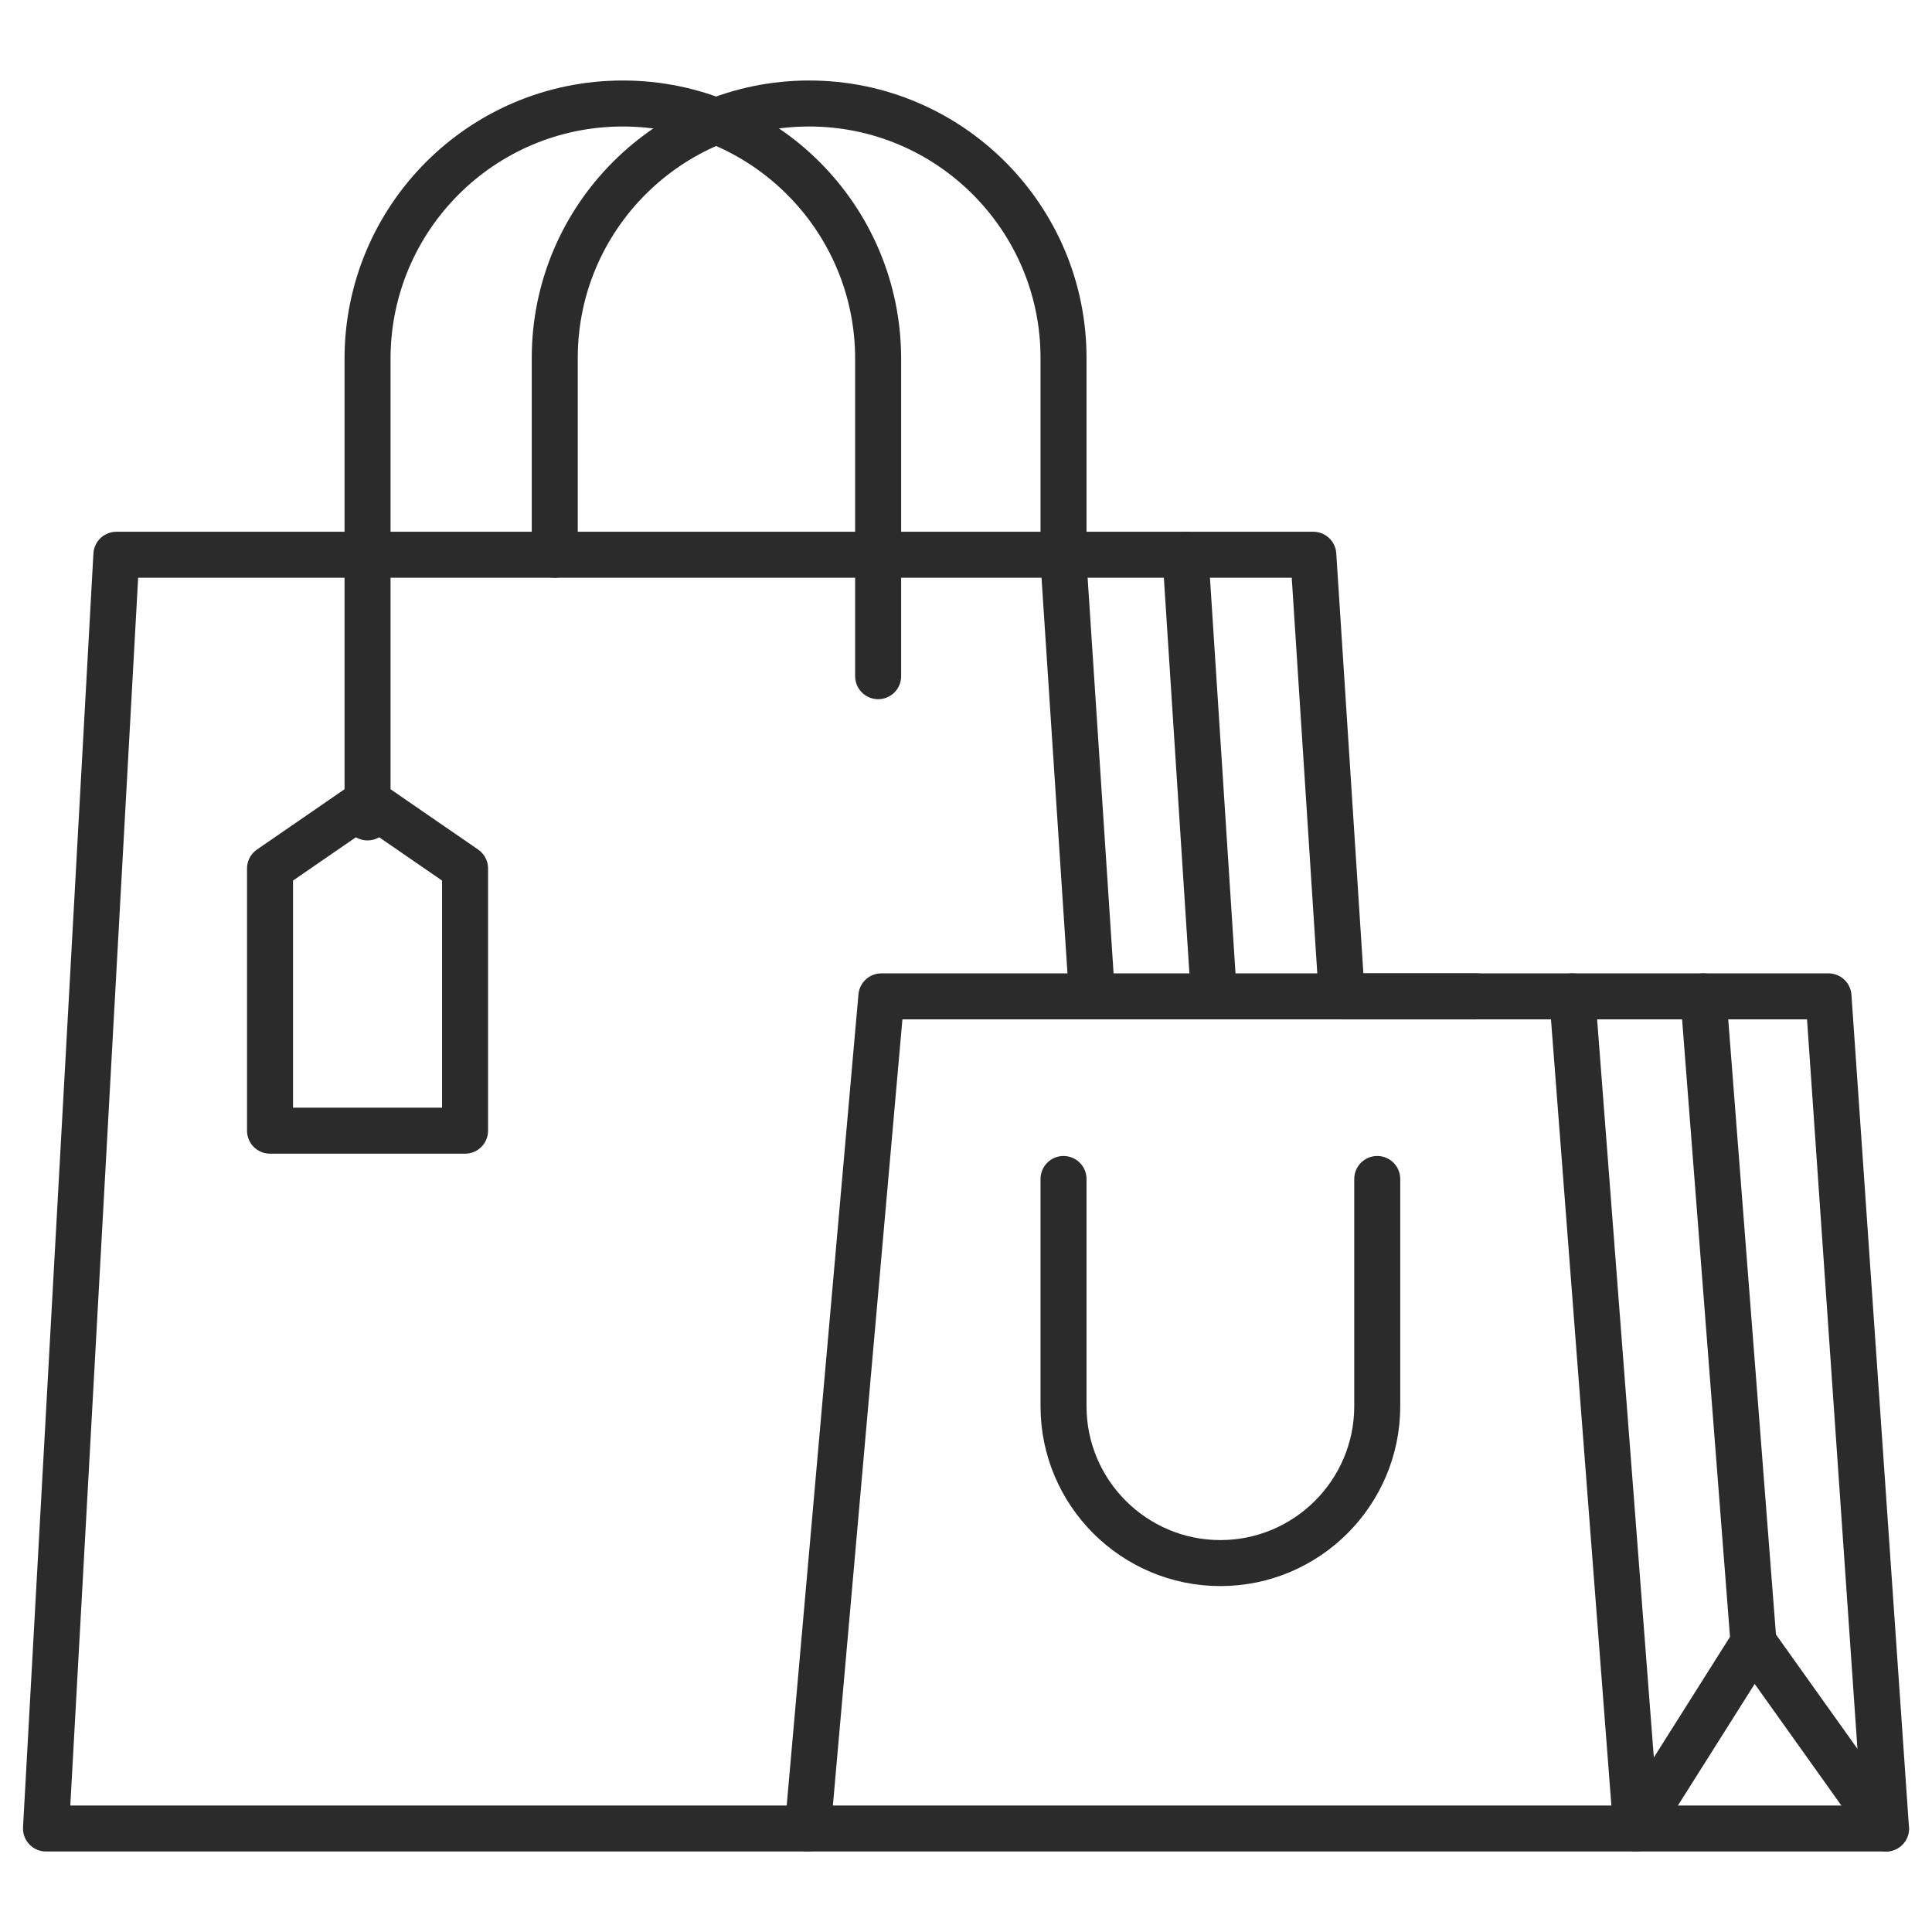
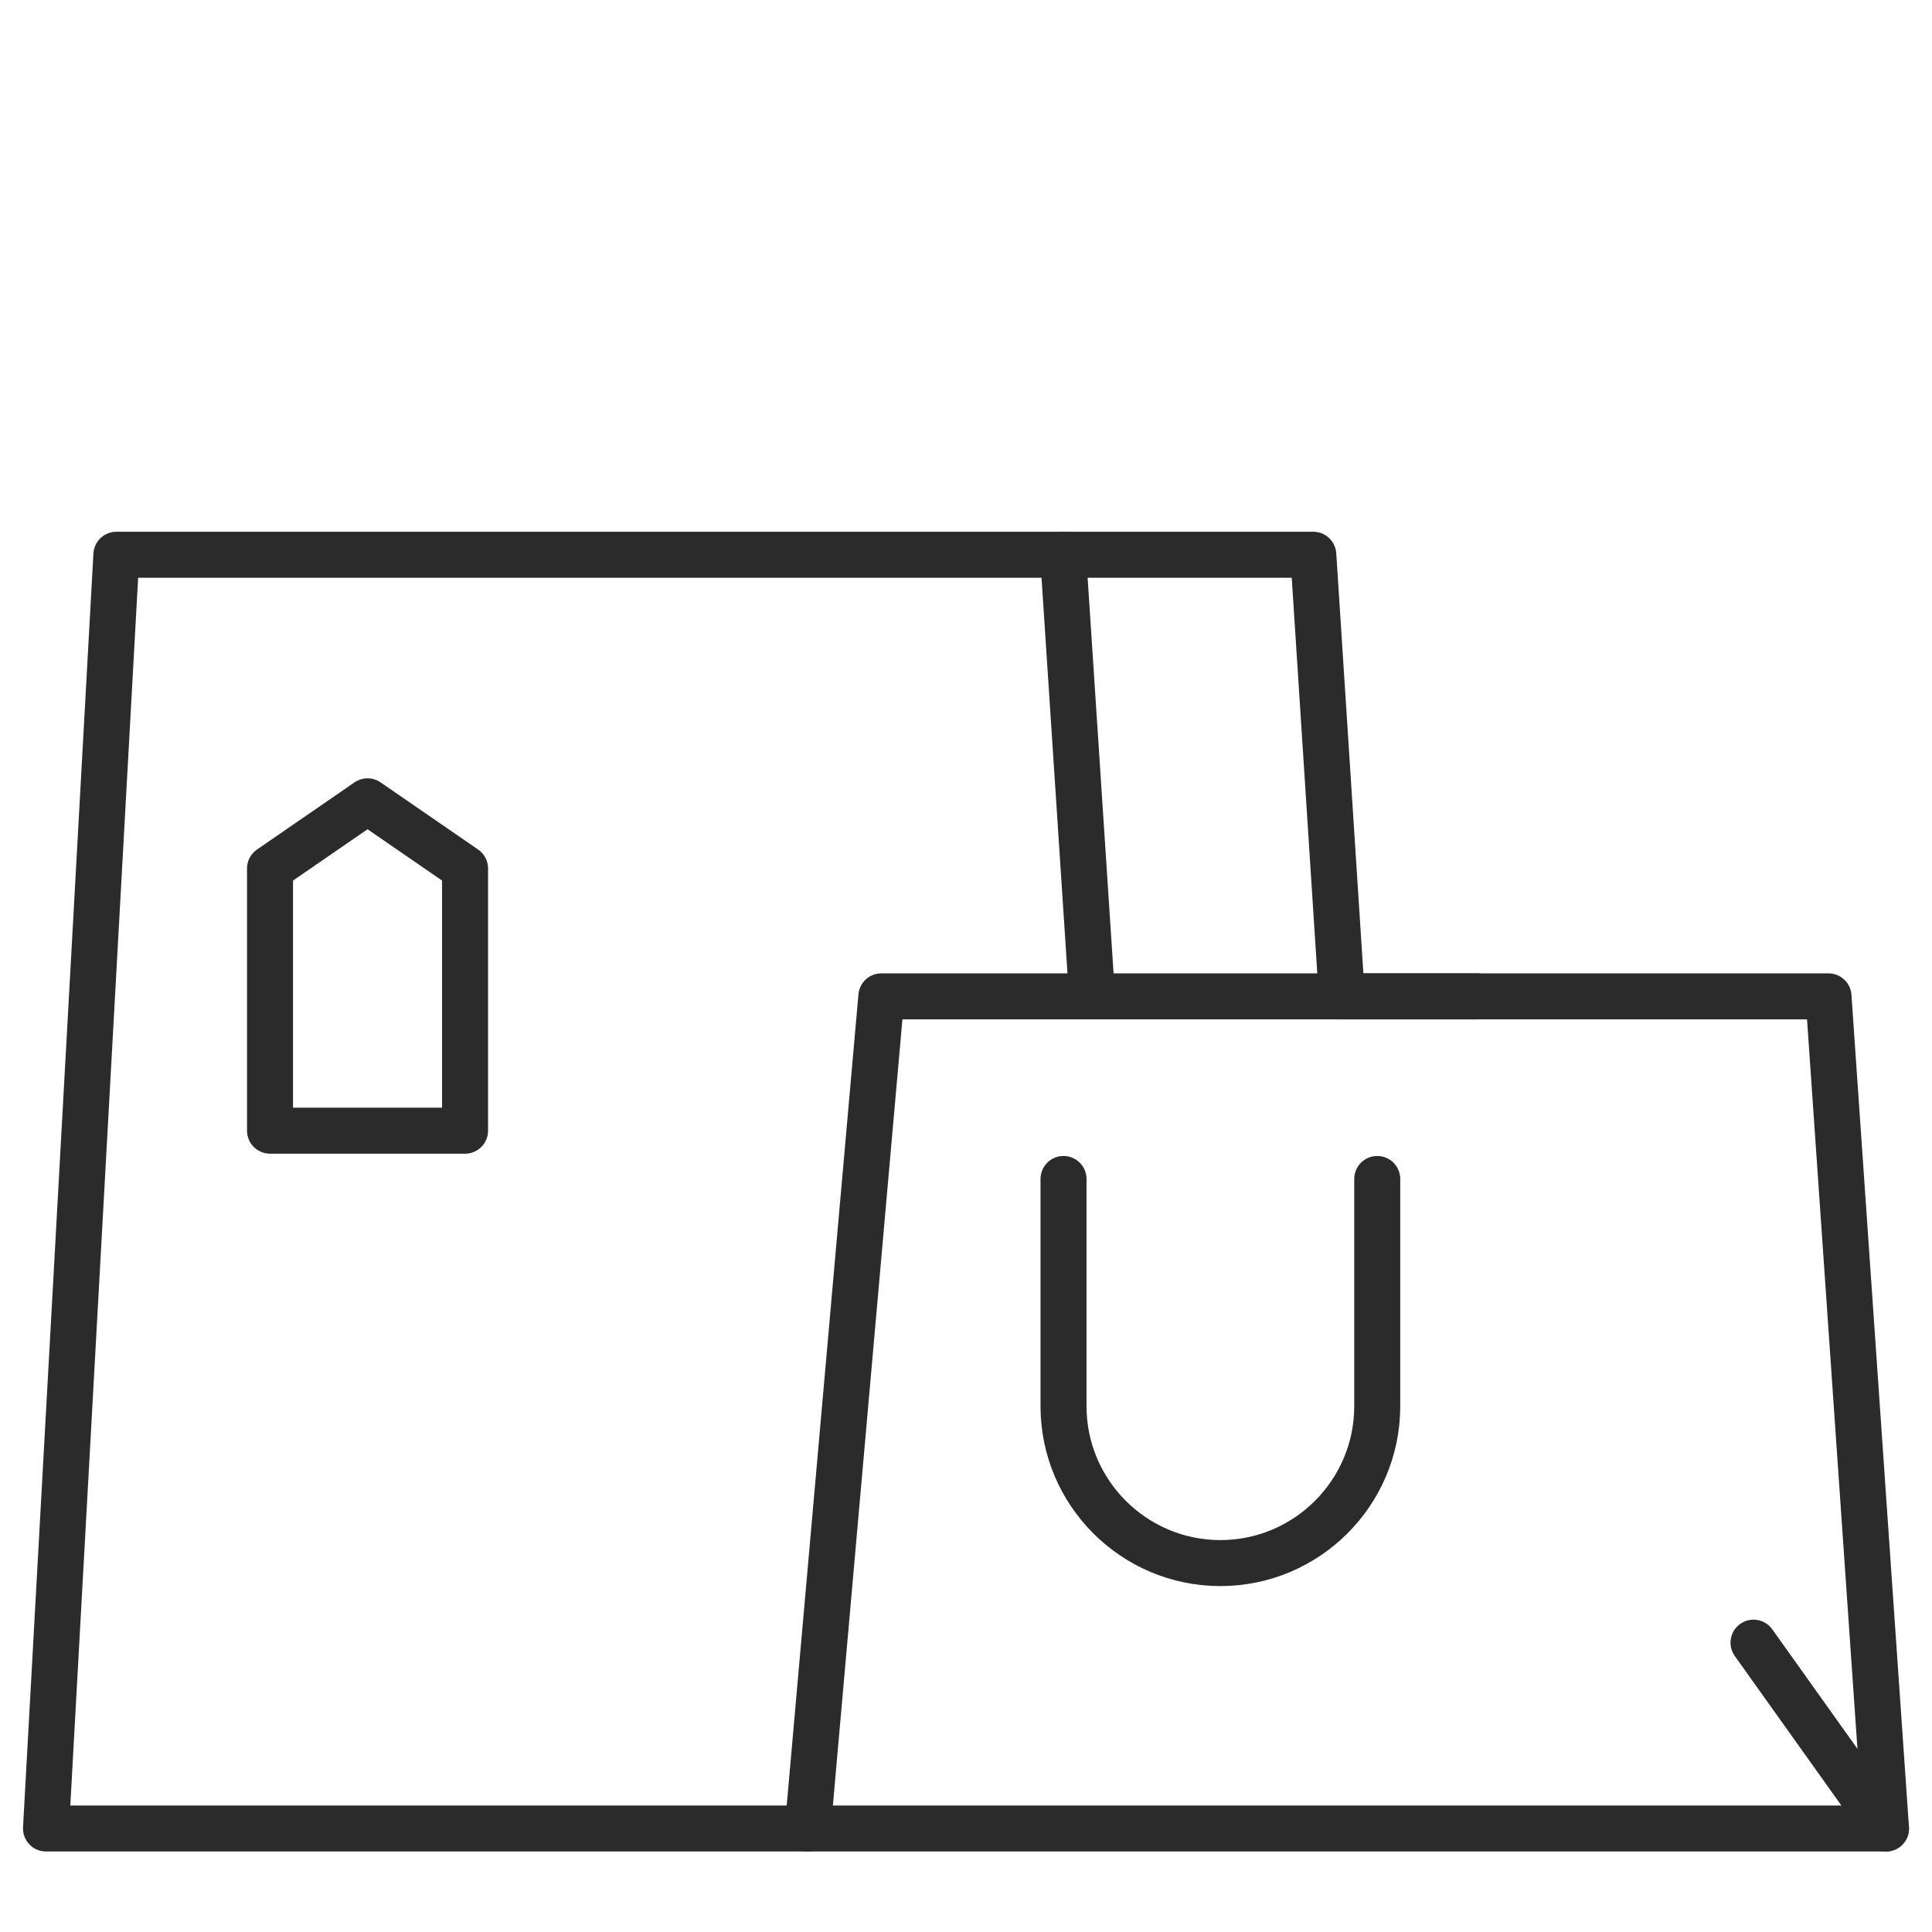
<svg xmlns="http://www.w3.org/2000/svg" id="a" data-name="Layer 1" width="42" height="42" viewBox="0 0 42 42">
  <polygon points="41 39.75 1 39.75 2.53 12.06 28.55 12.06 29.17 21.66 39.75 21.66 41 39.75" style="fill: none; stroke: #2b2b2b; stroke-linecap: round; stroke-linejoin: round;" />
  <polyline points="32.1 21.66 19.16 21.66 17.56 39.75" style="fill: none; stroke: #2b2b2b; stroke-linecap: round; stroke-linejoin: round;" />
-   <polyline points="34.18 21.66 35.57 39.75 38.12 35.71 37.03 21.66" style="fill: none; stroke: #2b2b2b; stroke-linecap: round; stroke-linejoin: round;" />
  <line x1="38.12" y1="35.71" x2="41" y2="39.75" style="fill: none; stroke: #2b2b2b; stroke-linecap: round; stroke-linejoin: round;" />
-   <line x1="25.77" y1="12.06" x2="26.39" y2="21.66" style="fill: none; stroke: #2b2b2b; stroke-linecap: round; stroke-linejoin: round;" />
  <line x1="23.11" y1="12.06" x2="23.74" y2="21.66" style="fill: none; stroke: #2b2b2b; stroke-linecap: round; stroke-linejoin: round;" />
  <polygon points="10.11 24.58 5.87 24.58 5.87 18.88 7.99 17.42 10.11 18.88 10.11 24.58" style="fill: none; stroke: #2b2b2b; stroke-linecap: round; stroke-linejoin: round;" />
-   <path d="M7.99,17.77V7.8c0-3.06,2.48-5.55,5.55-5.55h0c3.06,0,5.55,2.48,5.55,5.55v6.9" style="fill: none; stroke: #2b2b2b; stroke-linecap: round; stroke-linejoin: round;" />
-   <path d="M23.12,12.06v-4.28c0-3.05-2.48-5.53-5.53-5.53h0c-3.05,0-5.53,2.48-5.53,5.53v4.28" style="fill: none; stroke: #2b2b2b; stroke-linecap: round; stroke-linejoin: round;" />
  <path d="M29.94,25.63v4.94c0,1.88-1.53,3.41-3.41,3.41h0c-1.88,0-3.41-1.53-3.41-3.41v-4.94" style="fill: none; stroke: #2b2b2b; stroke-linecap: round; stroke-linejoin: round;" />
</svg>